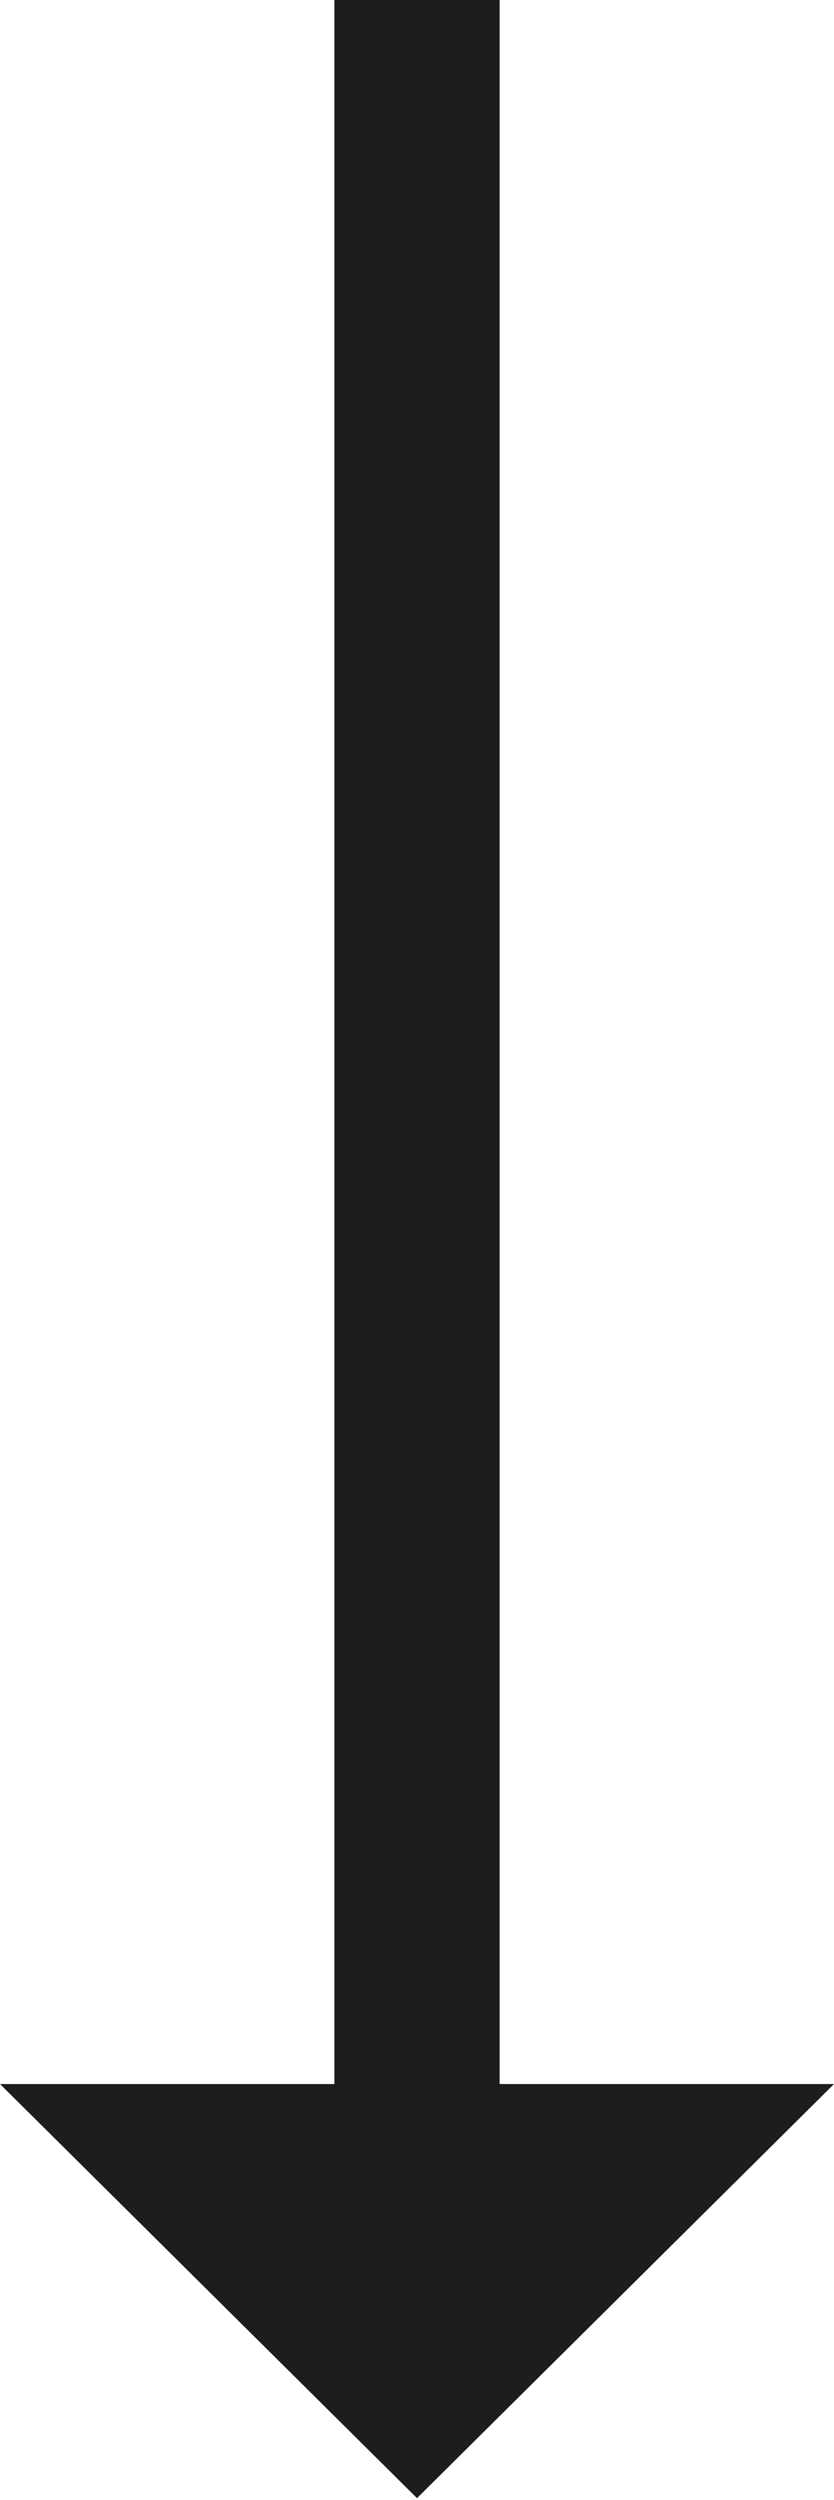
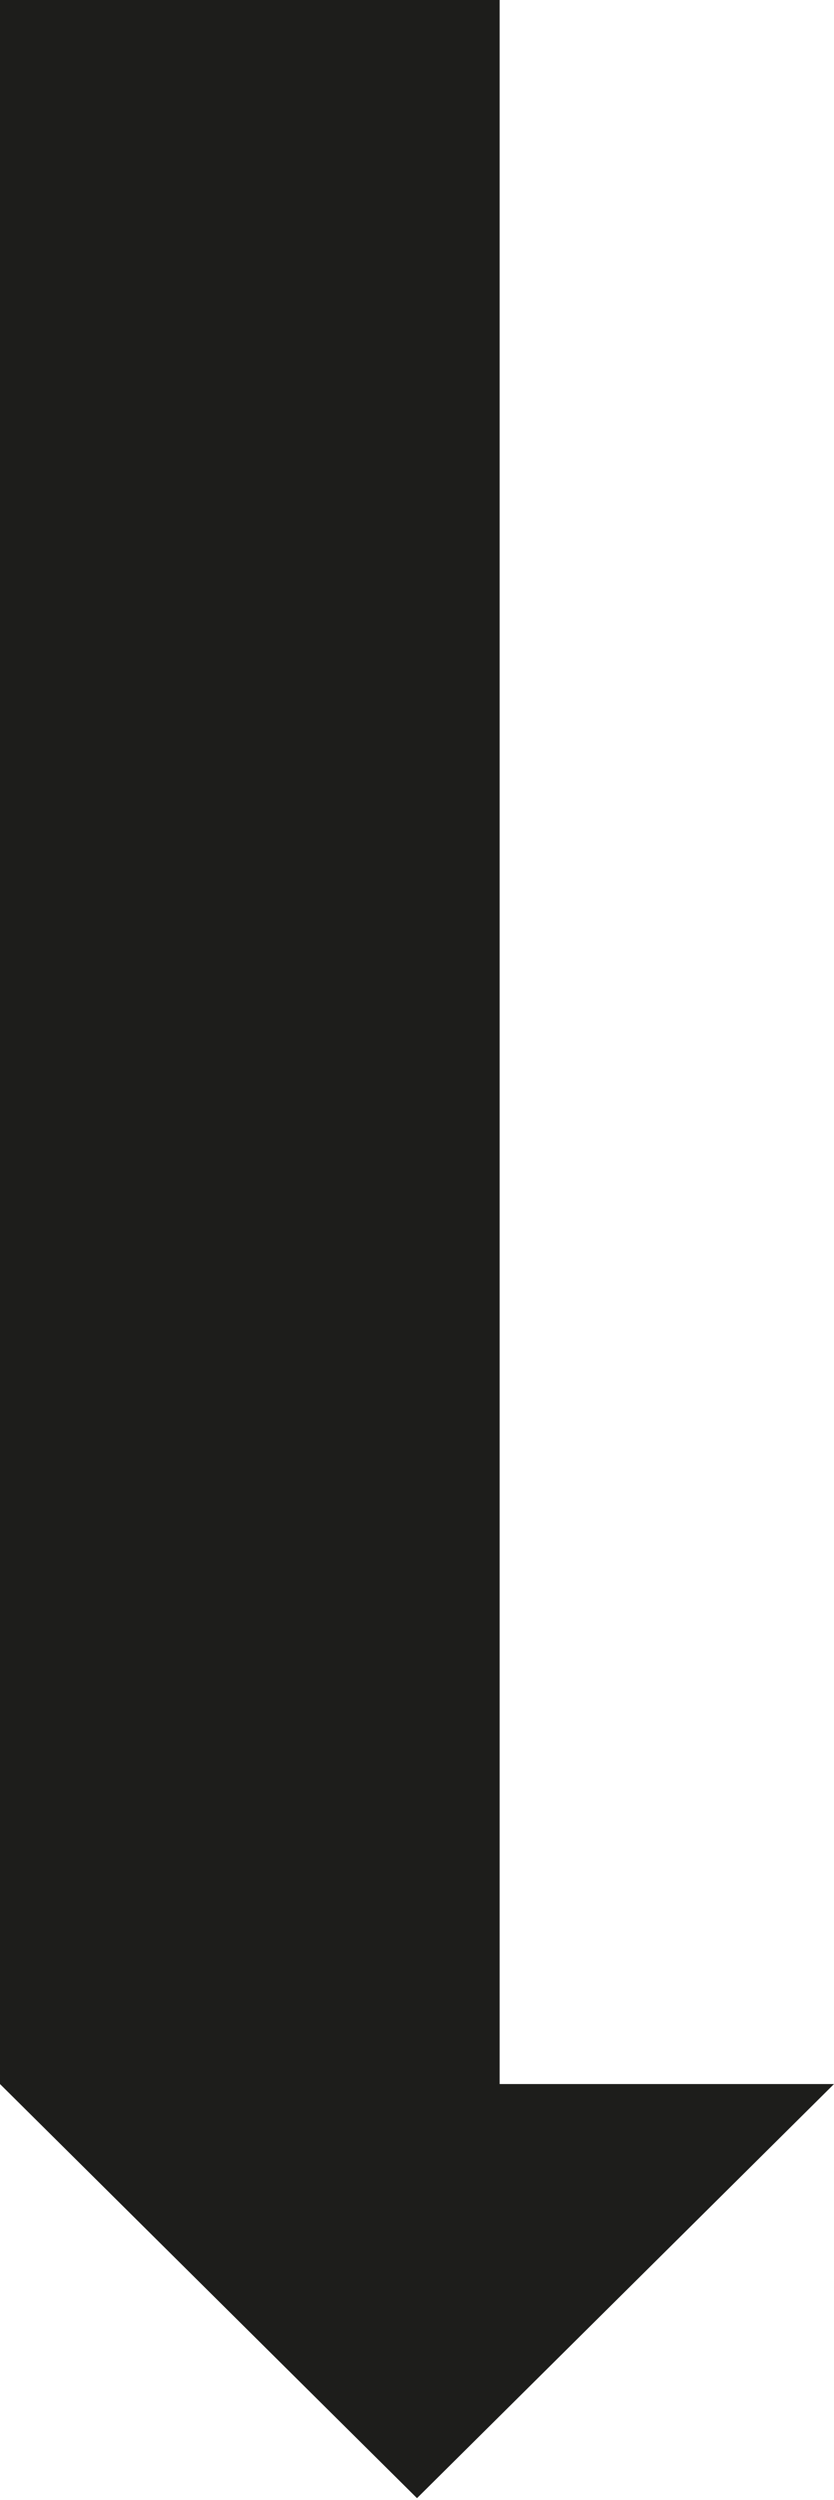
<svg xmlns="http://www.w3.org/2000/svg" viewBox="0 0 8.68 26.02">
  <defs>
    <style>.cls-1{fill:#1d1d1b;}</style>
  </defs>
  <g id="Calque_2" data-name="Calque 2">
    <g id="Calque_1-2" data-name="Calque 1">
-       <path class="cls-1" d="M4.34,26,0,21.69H3.48V0H5.2V21.69H8.68Z" />
+       <path class="cls-1" d="M4.34,26,0,21.69V0H5.2V21.69H8.68Z" />
    </g>
  </g>
</svg>